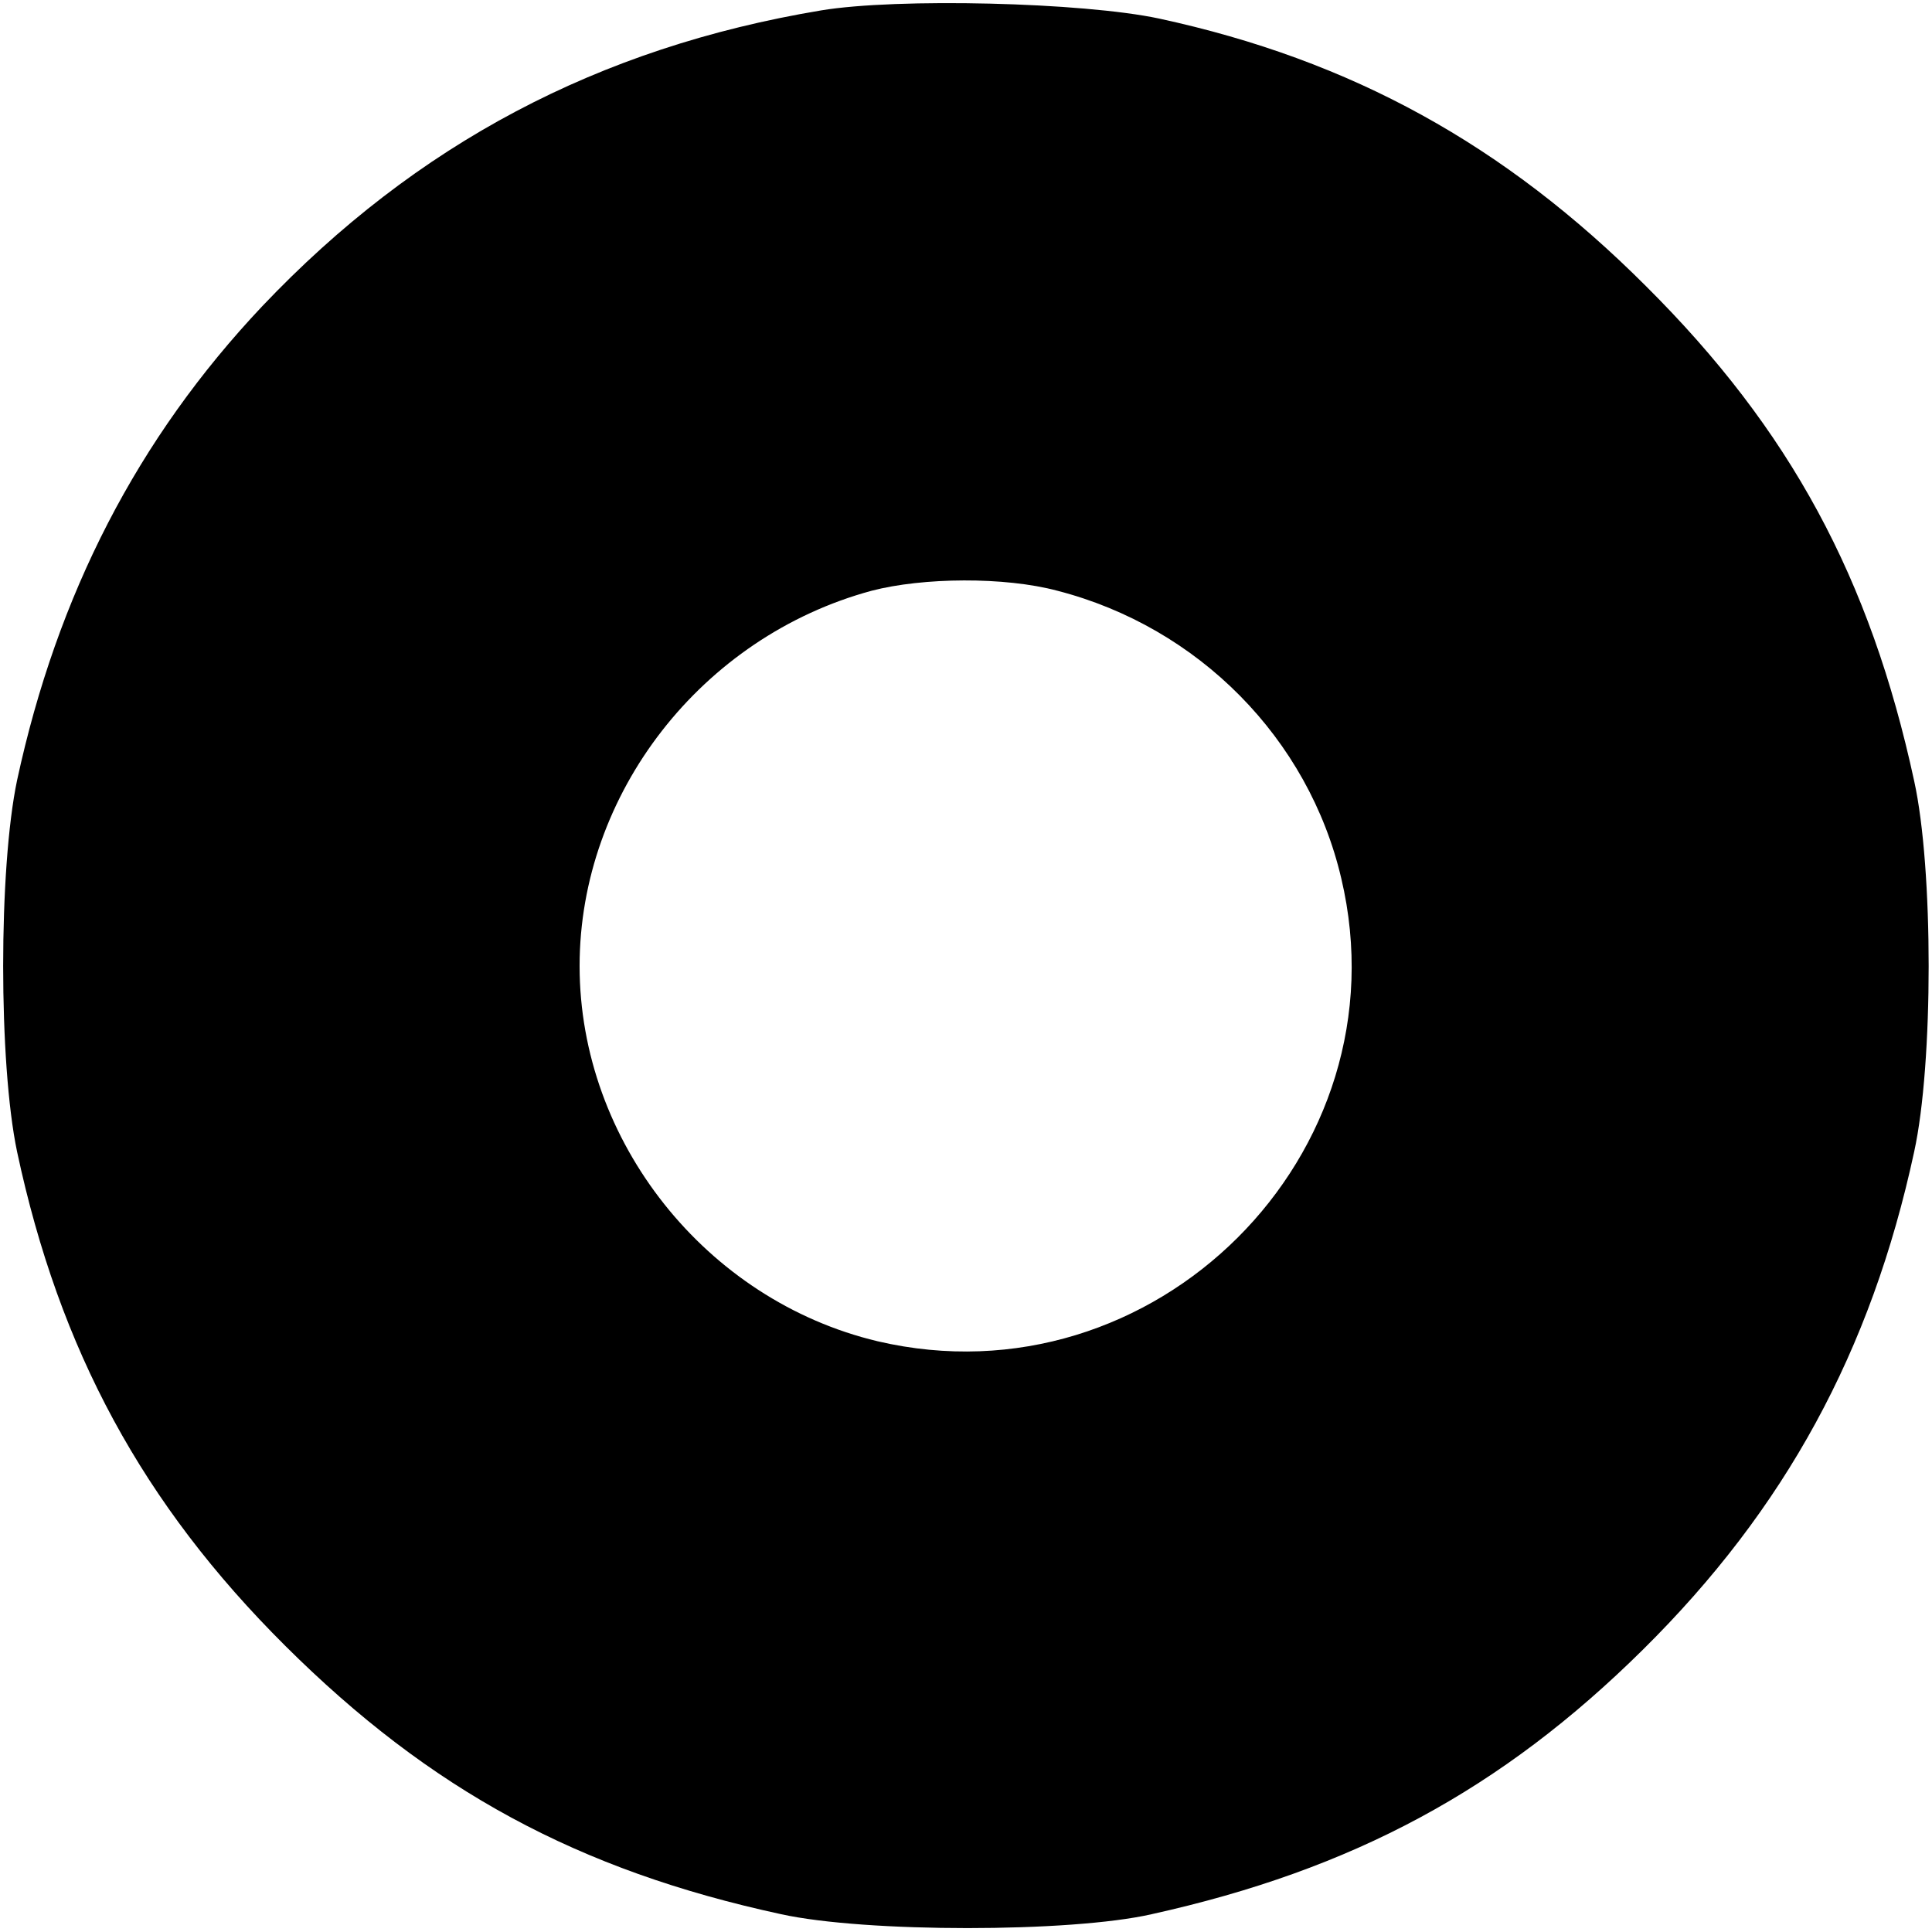
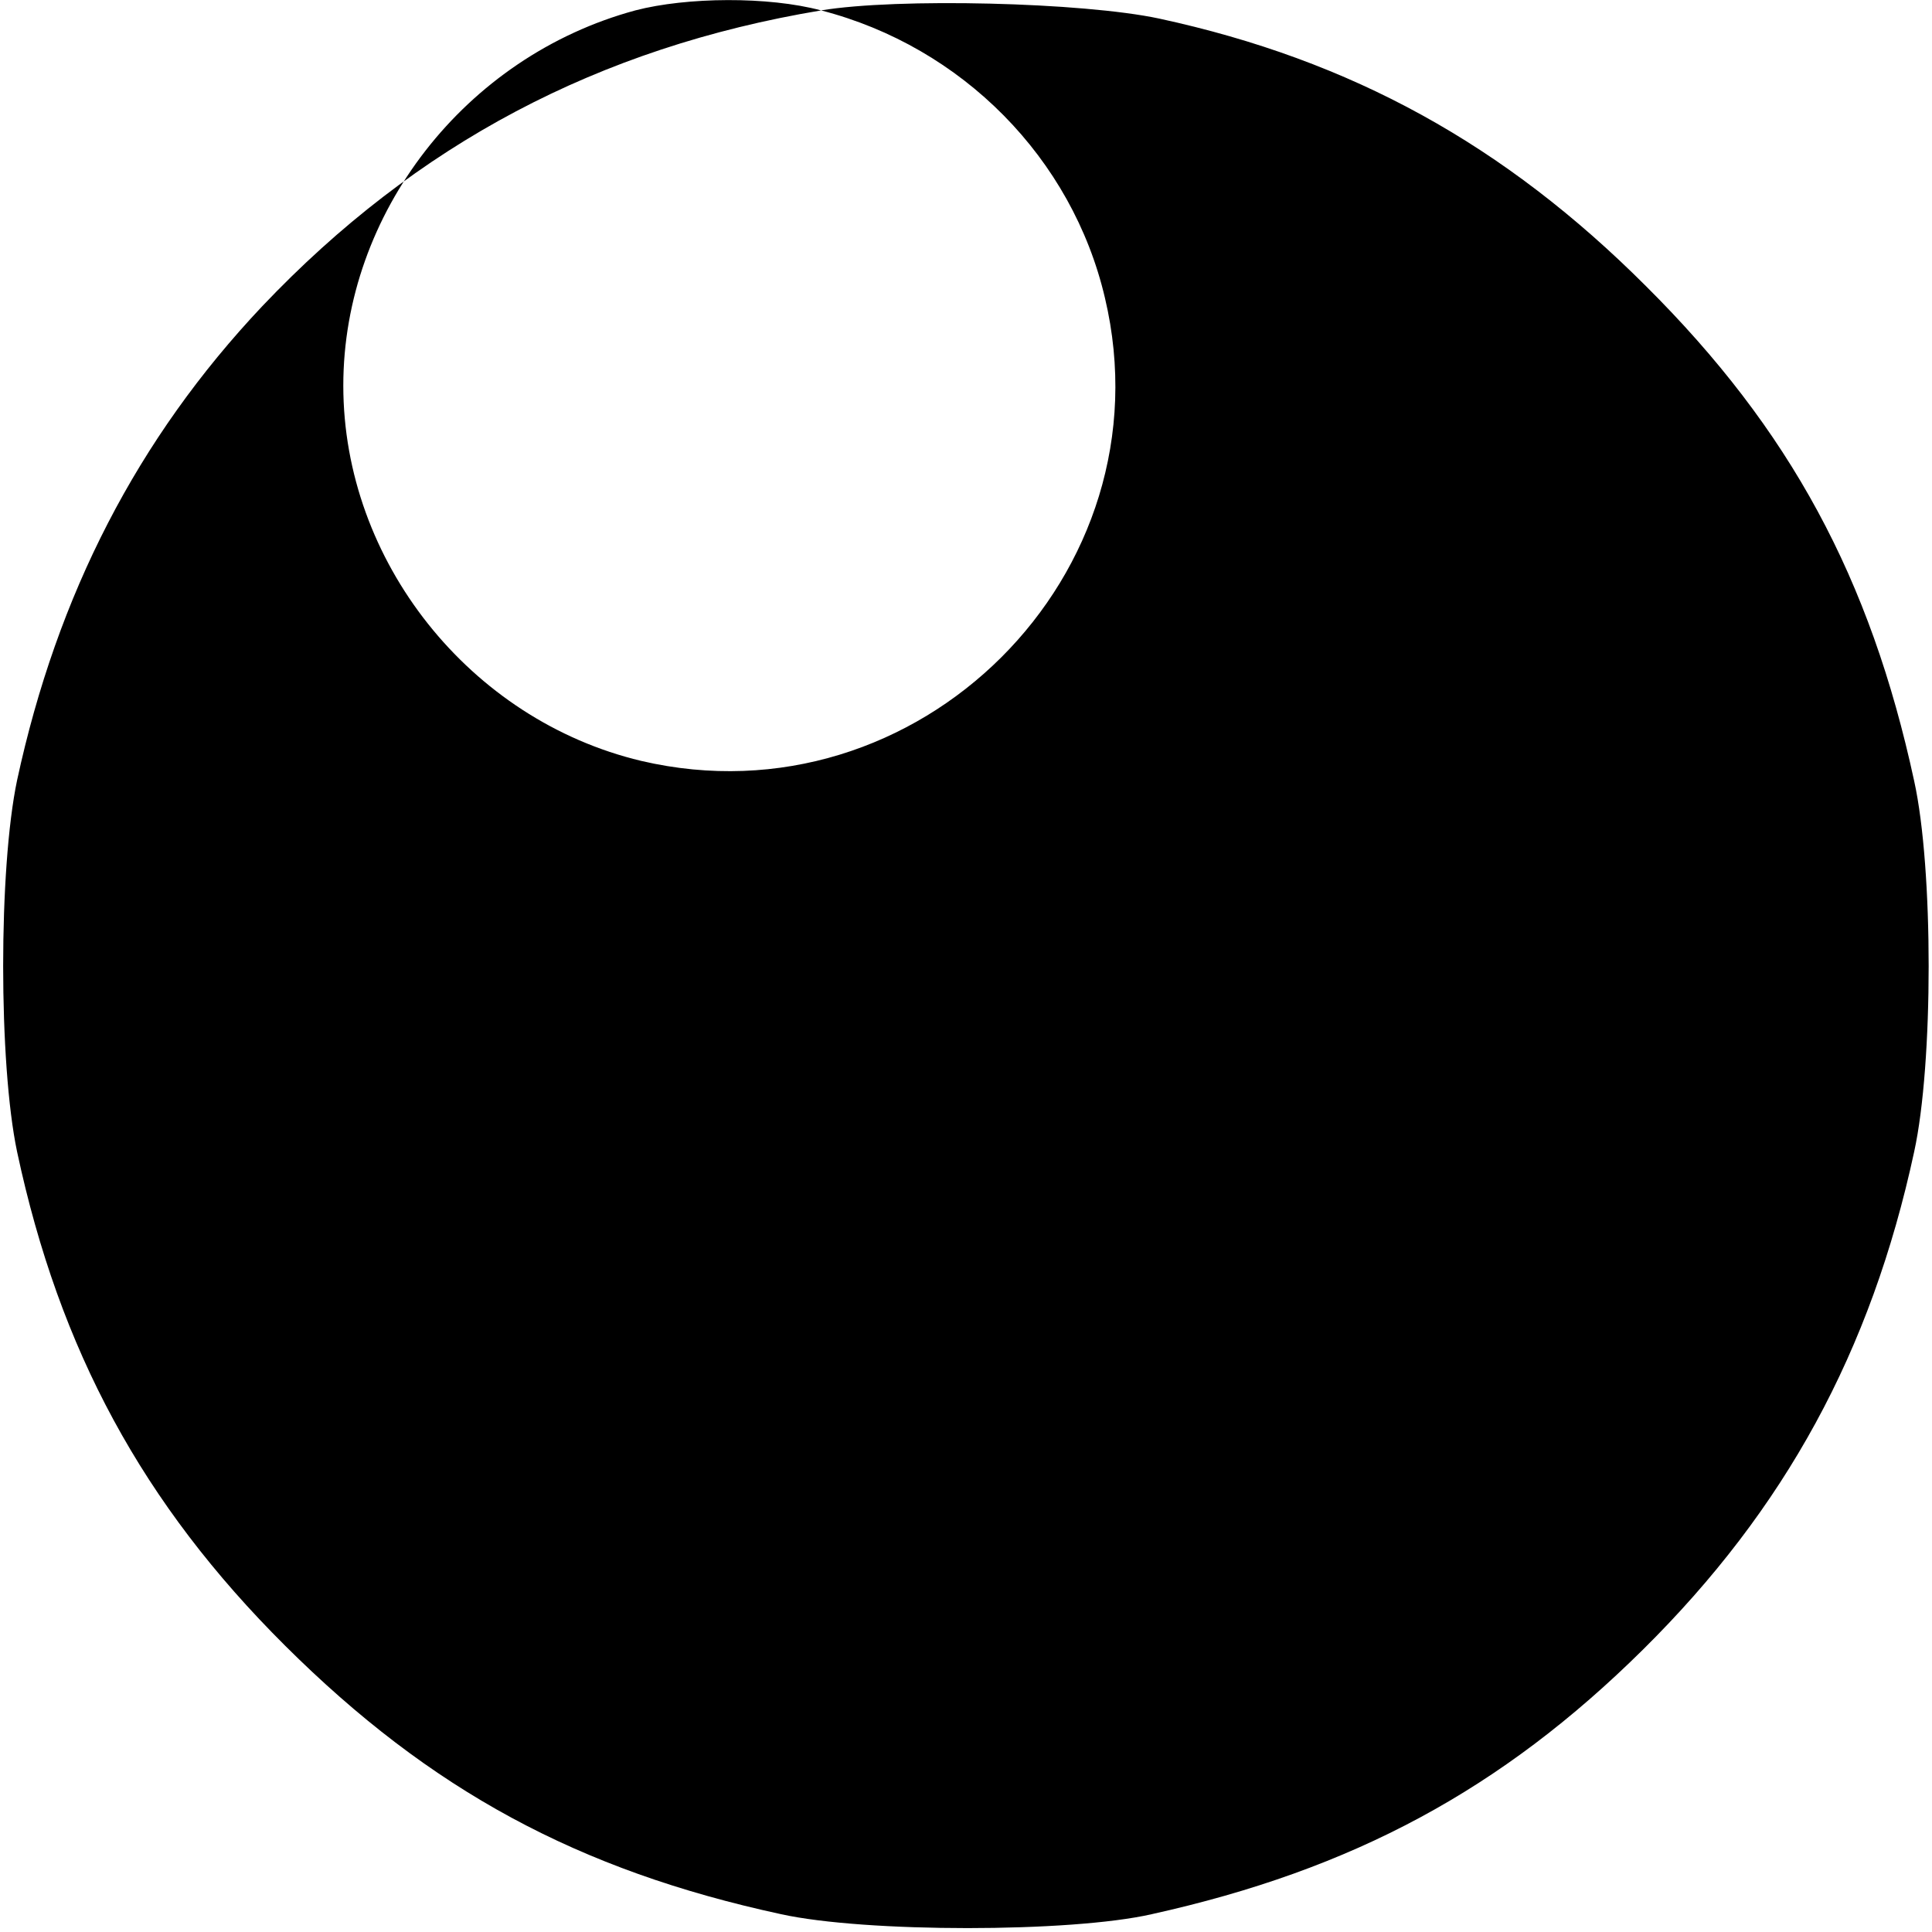
<svg xmlns="http://www.w3.org/2000/svg" version="1.0" width="260pt" height="260pt" viewBox="0 0 260 260" preserveAspectRatio="xMidYMid meet">
  <g transform="translate(0,260) scale(0.1,-0.1)" fill="#000000" stroke="none">
-     <path d="M1105 2586 c-300 -50 -545 -180 -752 -398 -168 -178 -276 -388 -330 -638 -25 -119 -25 -381 0 -500 57 -267 169 -474 361 -665 195 -194 394 -302 667 -361 113 -25 390 -25 499 0 271 60 471 168 661 356 191 189 307 401 365 670 26 119 26 381 0 499 -59 273 -167 473 -361 666 -190 190 -396 304 -655 360 -103 22 -353 28 -455 11z m318 -781 c190 -49 338 -199 382 -387 88 -372 -252 -710 -624 -623 -231 55 -401 269 -401 505 0 232 164 443 393 505 69 18 179 19 250 0z" />
+     <path d="M1105 2586 c-300 -50 -545 -180 -752 -398 -168 -178 -276 -388 -330 -638 -25 -119 -25 -381 0 -500 57 -267 169 -474 361 -665 195 -194 394 -302 667 -361 113 -25 390 -25 499 0 271 60 471 168 661 356 191 189 307 401 365 670 26 119 26 381 0 499 -59 273 -167 473 -361 666 -190 190 -396 304 -655 360 -103 22 -353 28 -455 11z c190 -49 338 -199 382 -387 88 -372 -252 -710 -624 -623 -231 55 -401 269 -401 505 0 232 164 443 393 505 69 18 179 19 250 0z" />
  </g>
</svg>